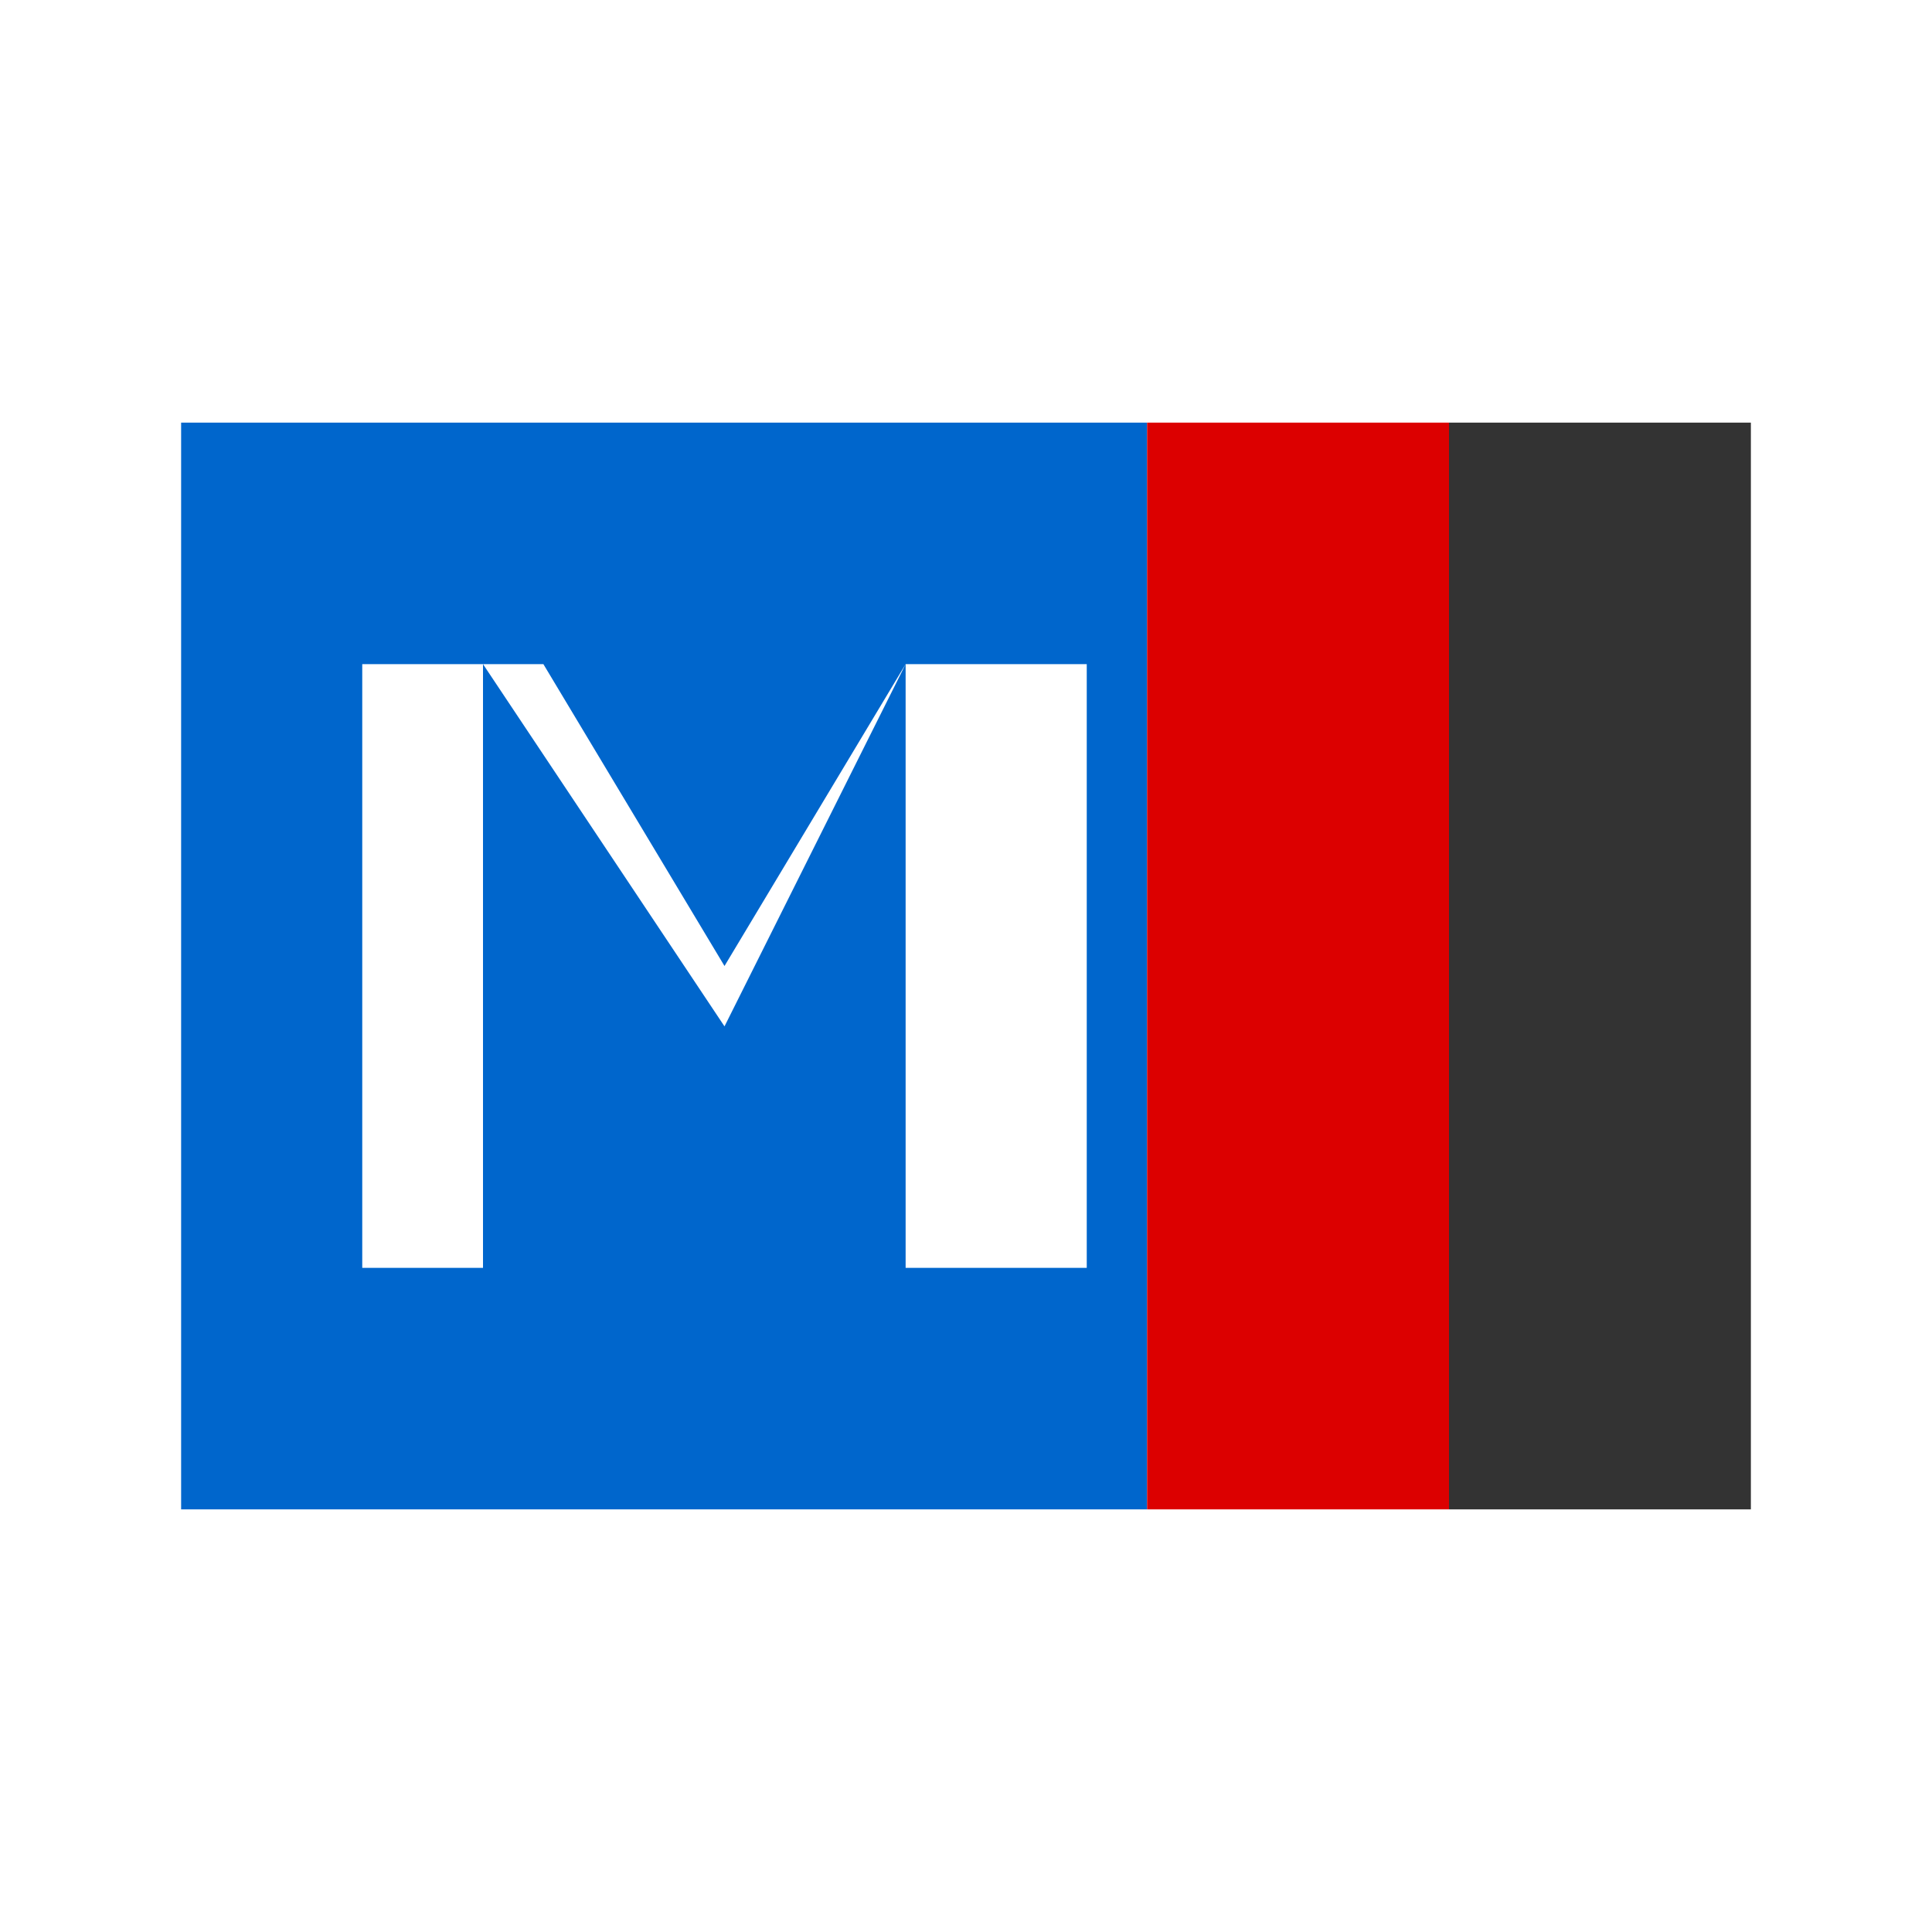
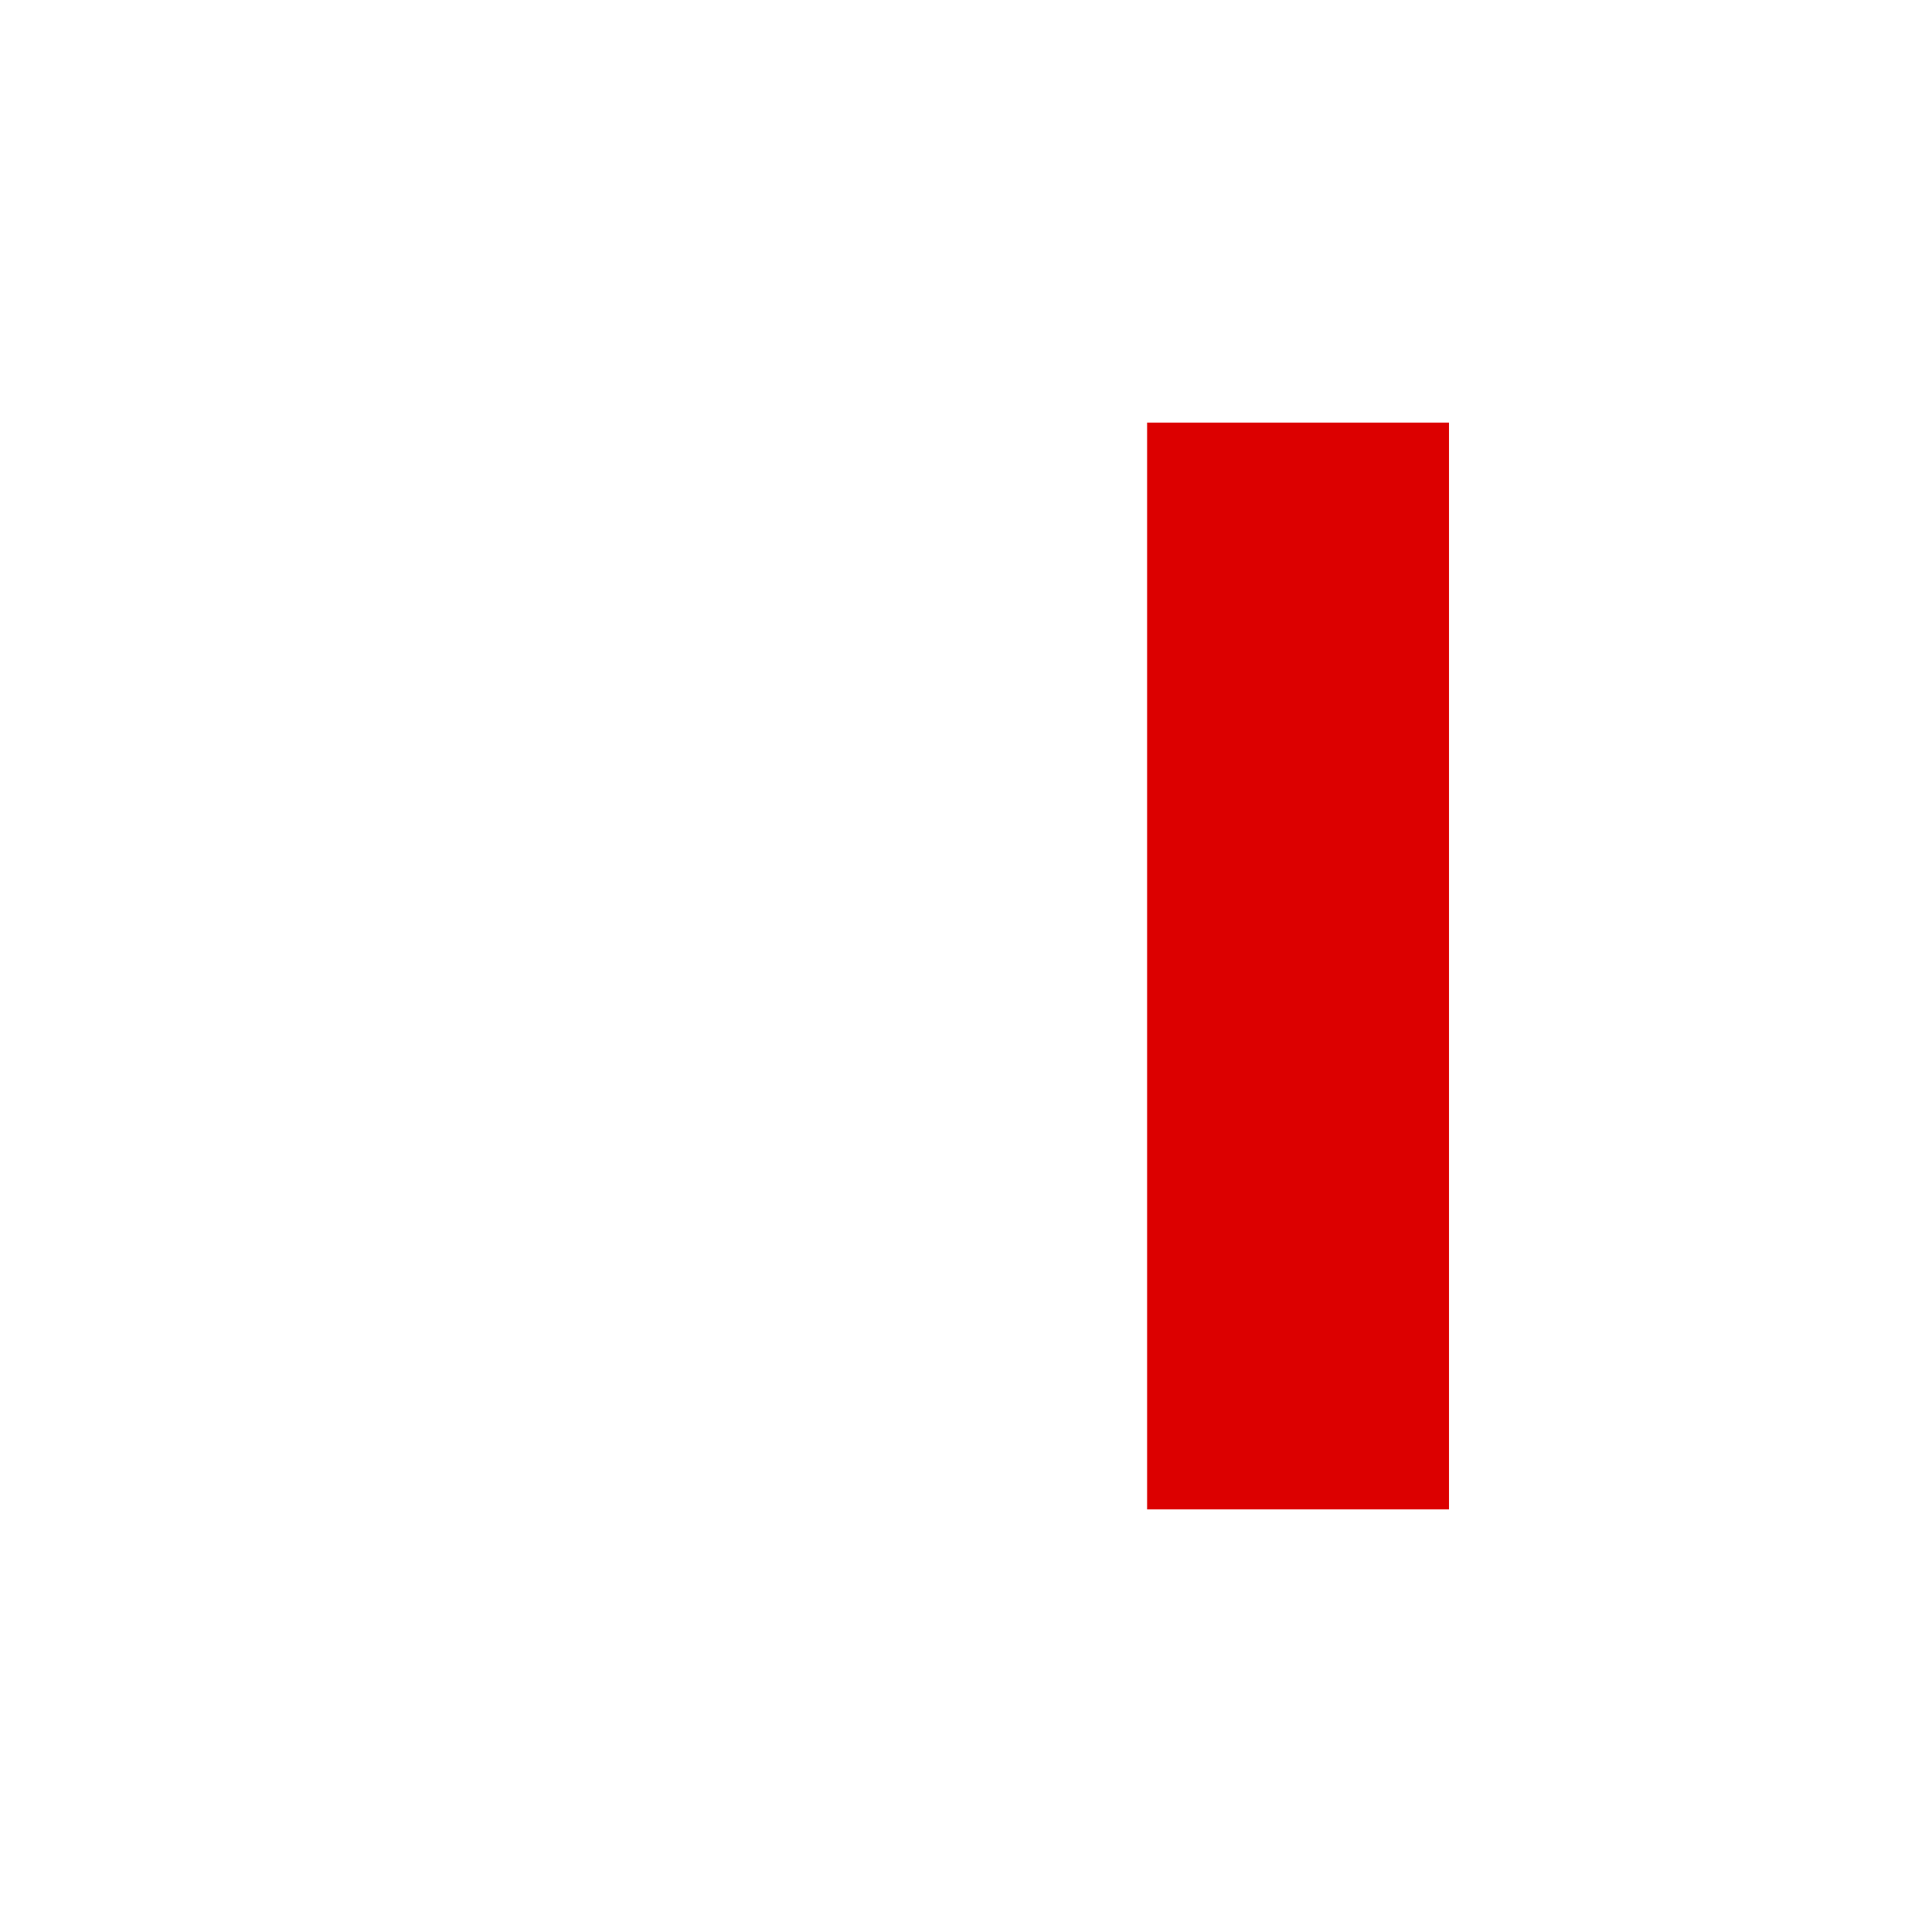
<svg xmlns="http://www.w3.org/2000/svg" viewBox="0 0 64 64" width="64" height="64">
-   <rect width="64" height="64" fill="white" />
-   <rect x="6" y="14" width="32" height="36" fill="#0066CC" />
-   <path d="M 12 42 L 12 22 L 20 34 L 26 22 L 26 42 L 32 42 L 32 22 L 26 22 L 20 32 L 14 22 L 8 22 L 8 42 Z" fill="white" transform="translate(4,0)" />
  <rect x="38" y="14" width="10" height="36" fill="#DC0000" />
-   <rect x="48" y="14" width="10" height="36" fill="#333333" />
</svg>